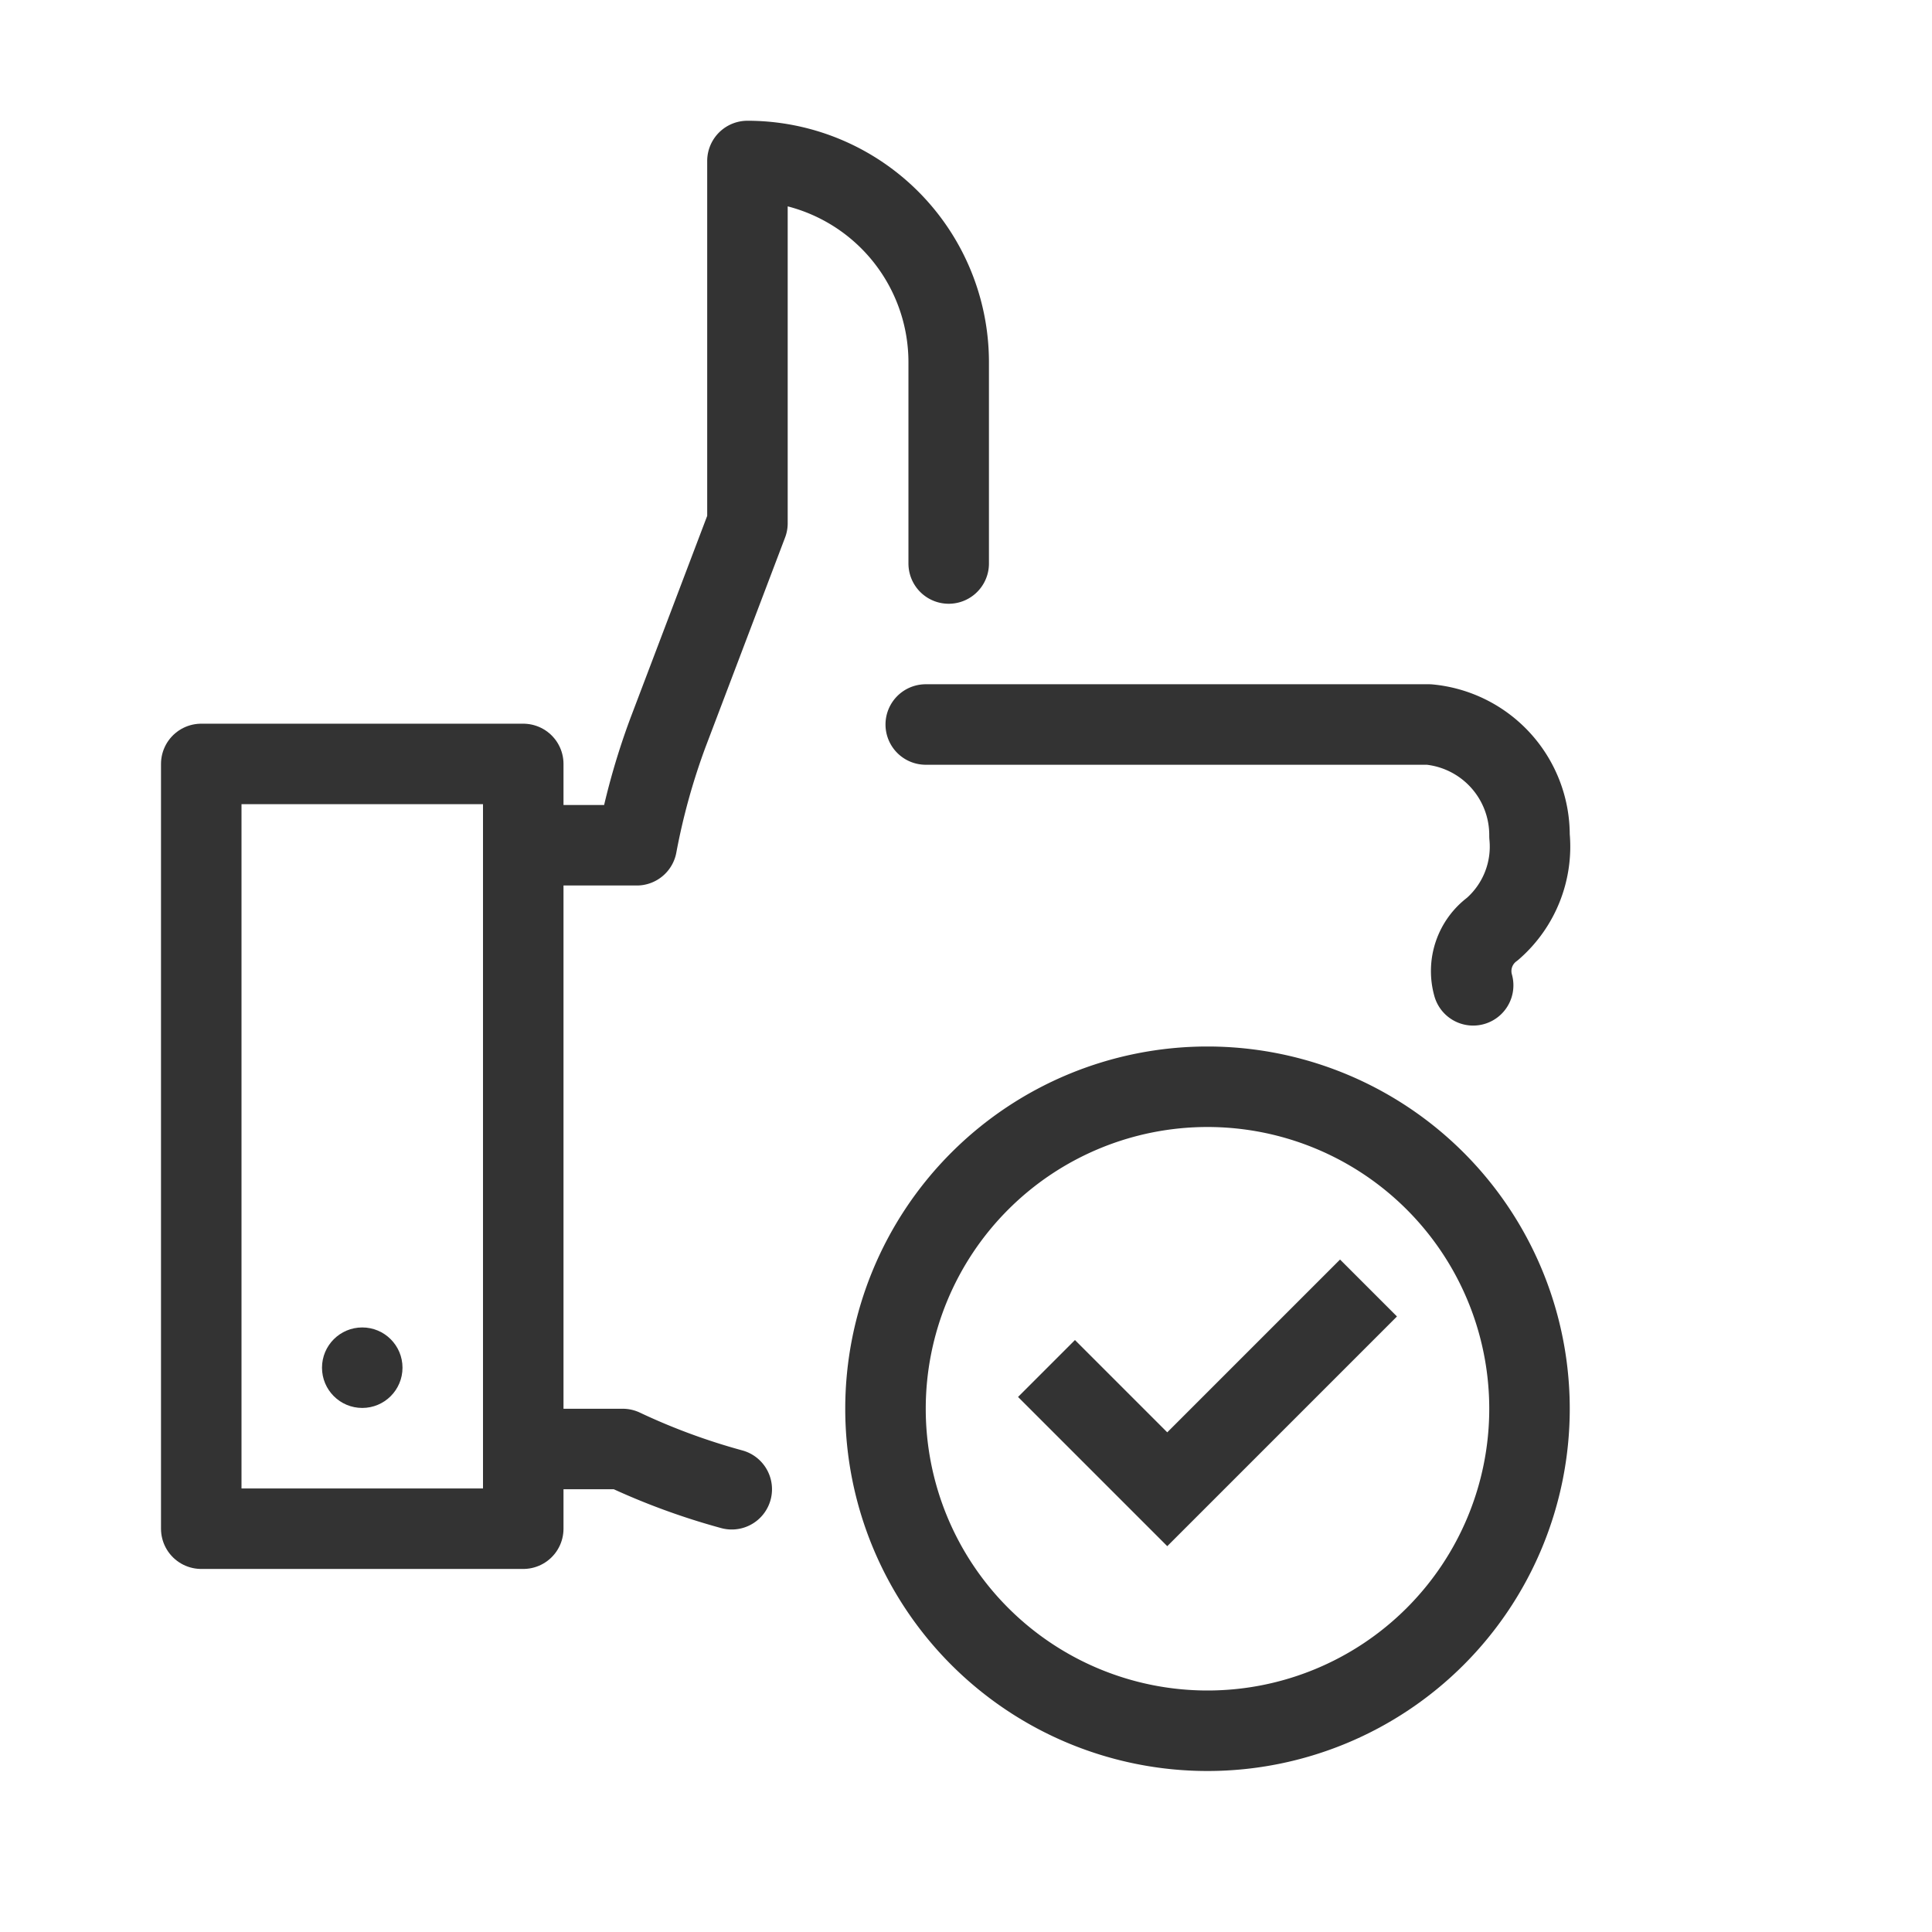
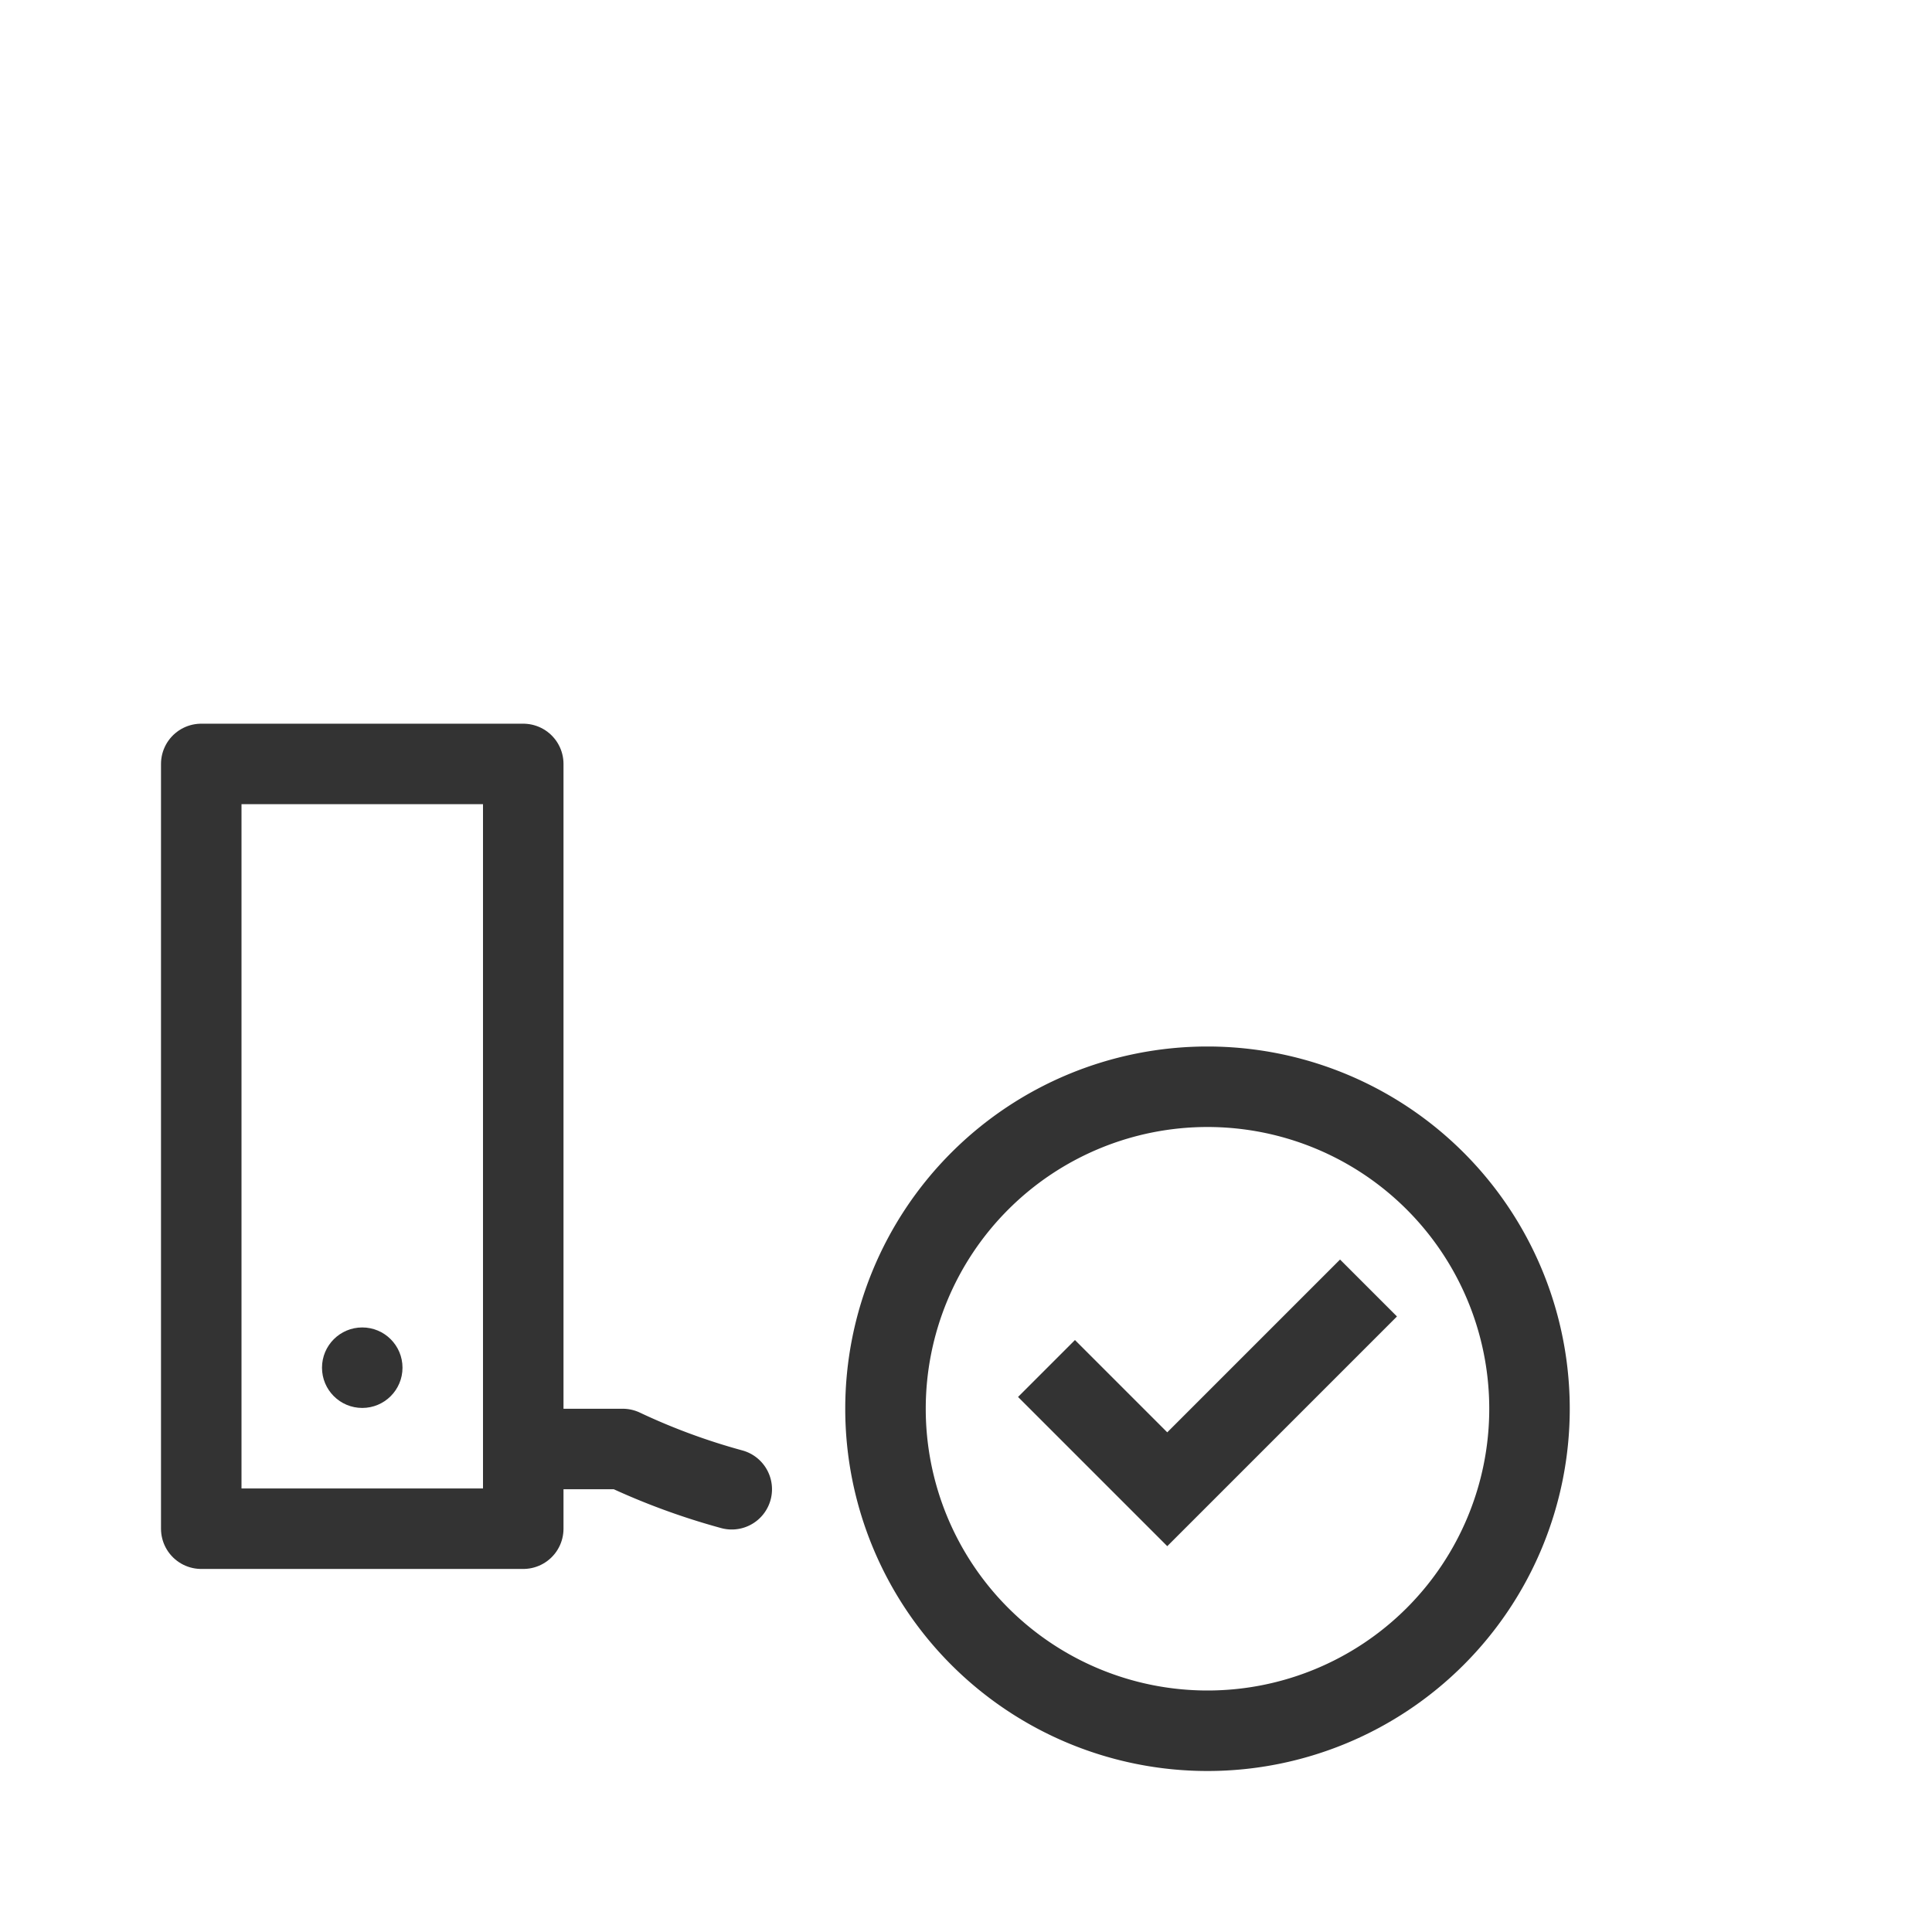
<svg xmlns="http://www.w3.org/2000/svg" id="Outline" viewBox="0 0 48 48">
  <title>thumbsup-approved-approval</title>
  <g id="thumbsup-approved-approval">
    <g>
      <rect x="5" y="18.98" width="8" height="19" stroke-width="2" stroke="#333" stroke-linecap="round" stroke-linejoin="round" fill="none" />
      <circle cx="9" cy="33.98" r="1" fill="#333" />
-       <path d="M36.6,24.48a1.3,1.3,0,0,1,.48-1.4A2.71,2.71,0,0,0,38,20.77,2.76,2.76,0,0,0,35.5,18H23" fill="none" stroke="#333" stroke-linecap="round" stroke-linejoin="round" stroke-width="2" />
      <path d="M13,36h2.47a16.55,16.55,0,0,0,2.71,1" fill="none" stroke="#333" stroke-linecap="round" stroke-linejoin="round" stroke-width="2" />
      <path d="M30,27a8,8,0,1,0,8,8A8,8,0,0,0,30,27Z" fill="none" stroke="#333" stroke-linejoin="round" stroke-width="2" />
      <polyline points="26 34 29 37 34 32" fill="none" stroke="#333" stroke-miterlimit="10" stroke-width="2" />
-       <path d="M23.57,14l0-5a5,5,0,0,0-5-5v9L16.6,18.19A17,17,0,0,0,15.82,21H13.17" fill="none" stroke="#333" stroke-linecap="round" stroke-linejoin="round" stroke-width="2" />
    </g>
  </g>
</svg>